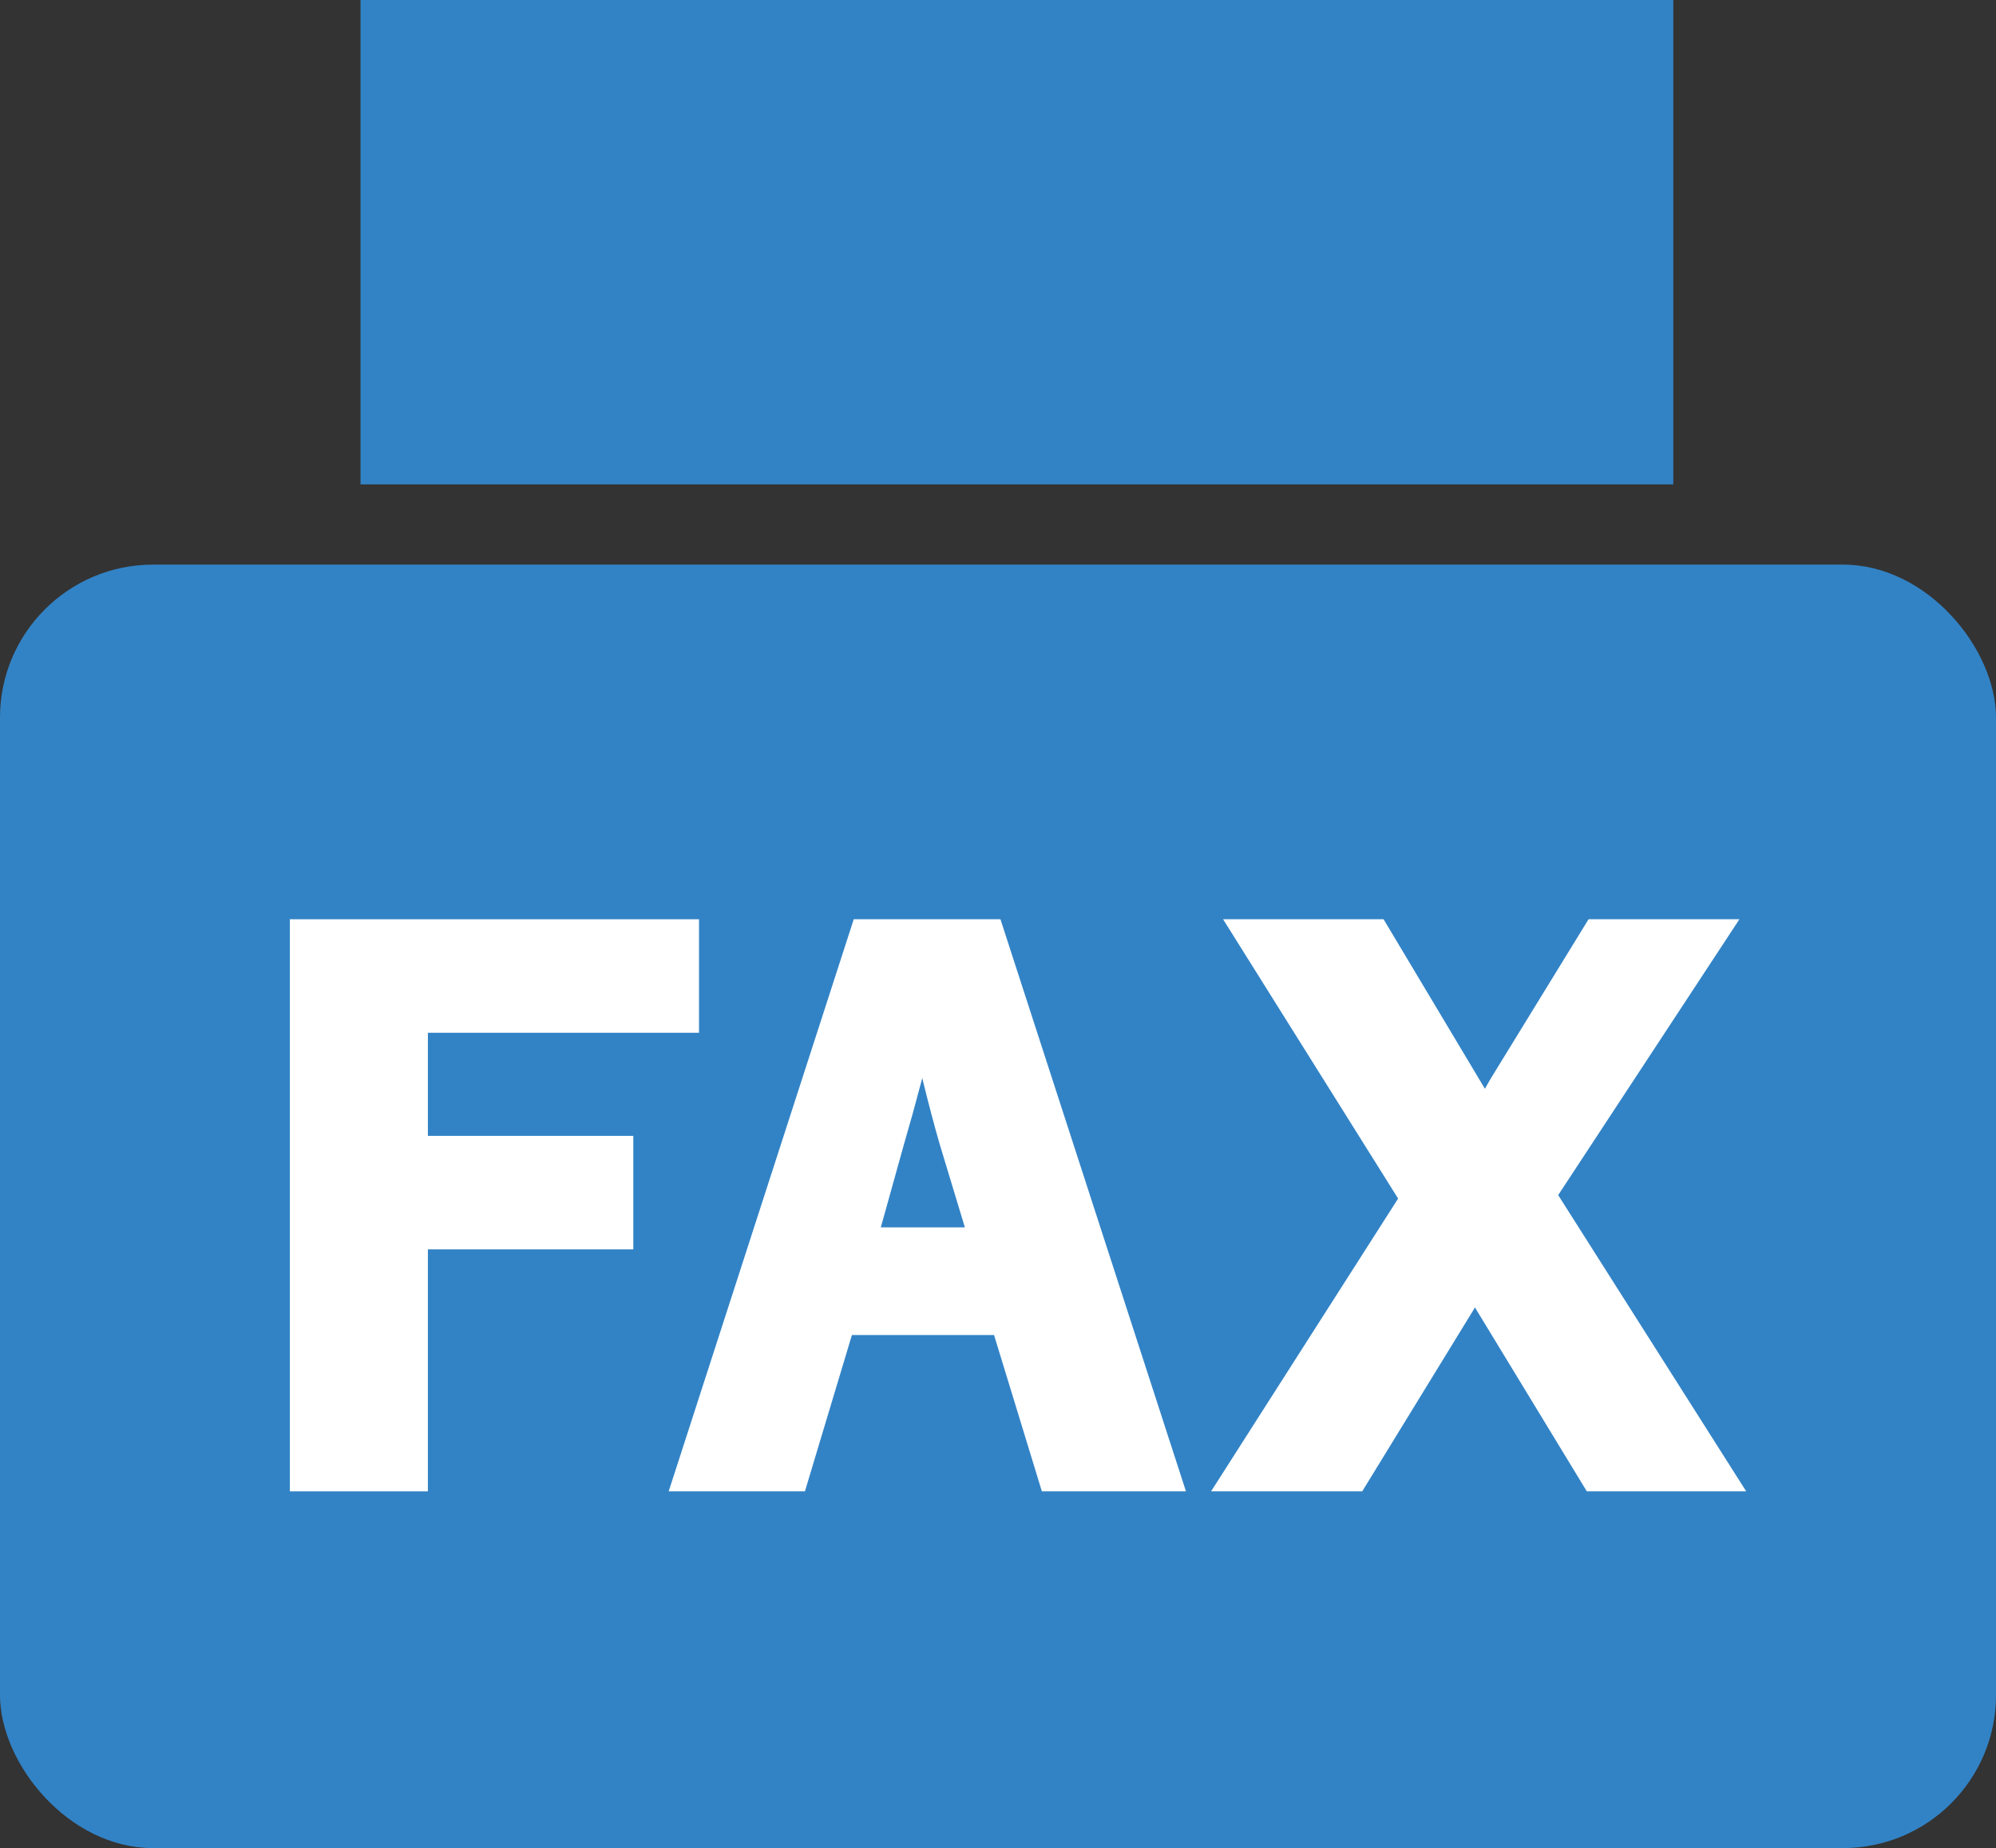
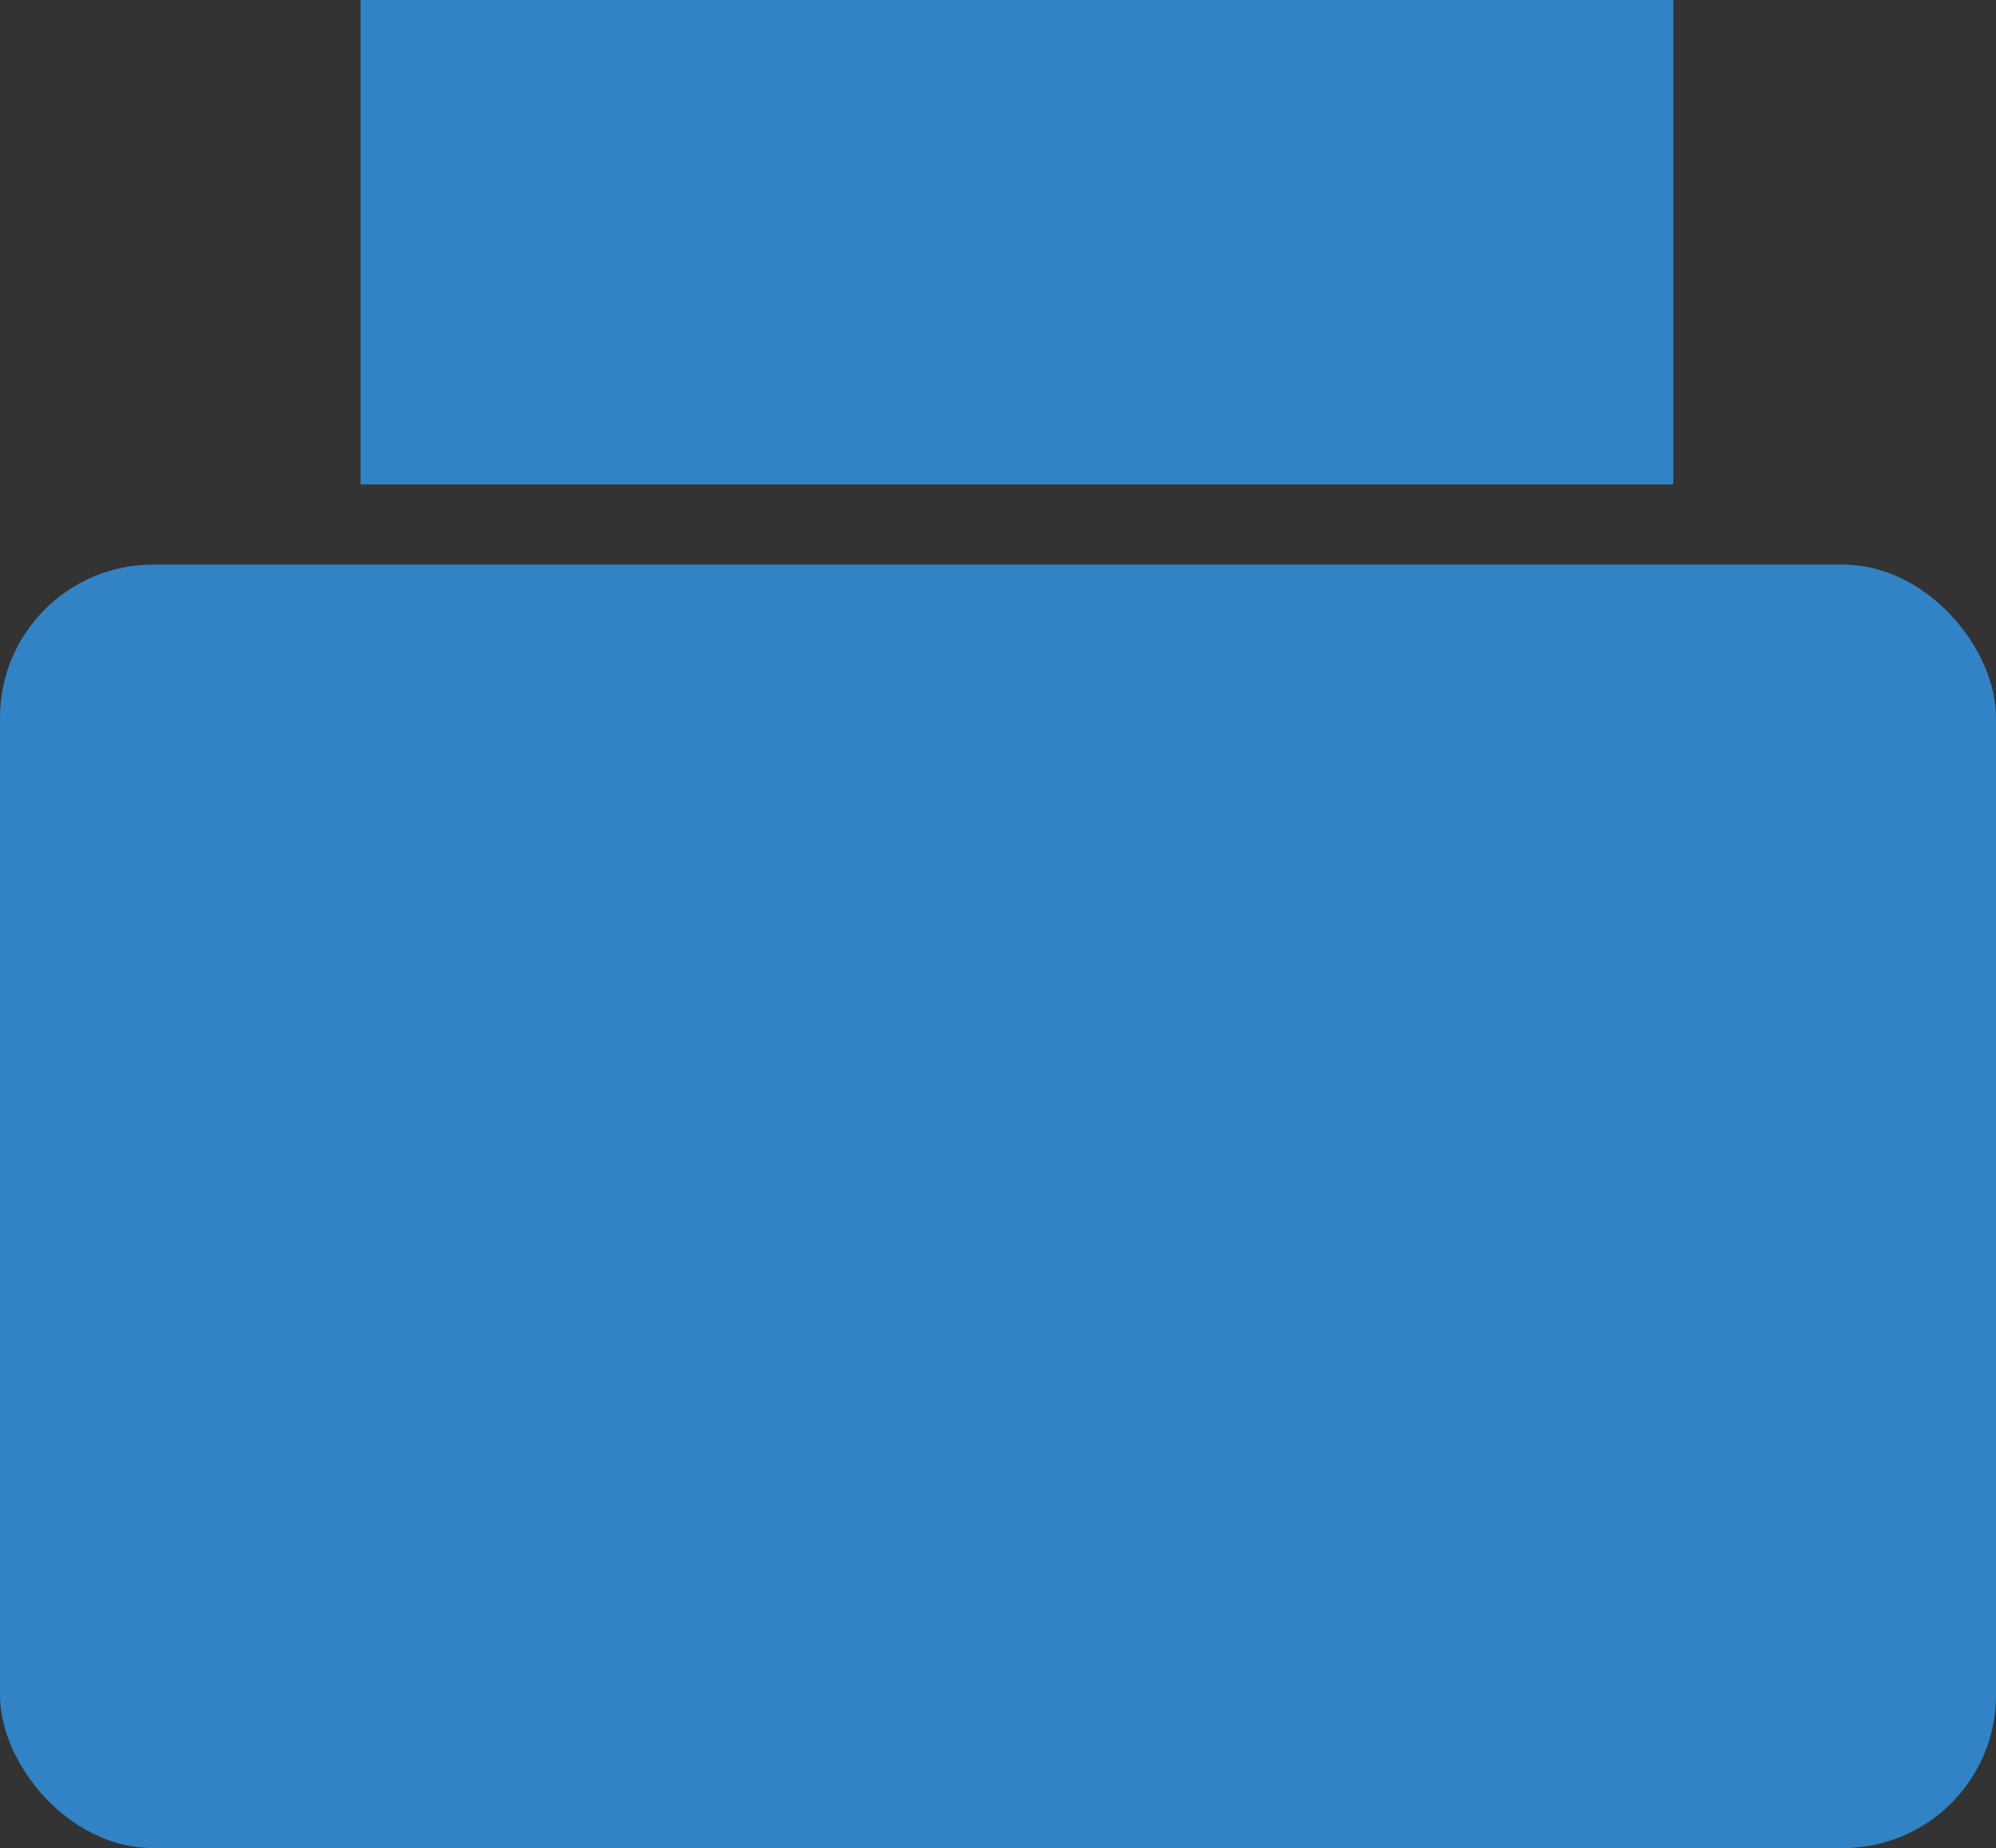
<svg xmlns="http://www.w3.org/2000/svg" viewBox="0 0 48 44.45">
  <rect x="0" y="0" width="48" height="44.45" fill="#333333" stroke="none" />
  <defs>
    <style>.cls-1{fill:#3283c6;}.cls-2{fill:#fff;stroke:#fff;stroke-miterlimit:10;stroke-width:0.96px;}</style>
  </defs>
  <g id="レイヤー_2" data-name="レイヤー 2">
    <g id="デザイン">
      <rect class="cls-1" y="13.58" width="48" height="30.87" rx="3.68" />
-       <path class="cls-2" d="M16.33,24.36H9.81V27.8h4.94v1.77H9.81v5.82H7.45V22.59h8.88Z" />
-       <path class="cls-2" d="M27.86,35.39H25.41l-1.15-3.76H20.13L19,35.39H16.74l4.14-12.8h2.83Zm-4.8-8c-.29-1-.5-1.94-.8-3.15h-.15c-.3,1.22-.54,2.15-.83,3.14L20.55,30h3.3Z" />
-       <path class="cls-2" d="M36.9,28.74l4.22,6.65H38.43l-2.5-4.11c-.17-.28-.29-.52-.47-.79l-.45.79-2.52,4.11H30l4.19-6.56-3.91-6.24H33l2.17,3.63c.19.31.35.61.54.92.19-.31.36-.62.55-.95l2.21-3.6h2.47Z" />
      <rect class="cls-1" x="8.67" width="31.57" height="11.65" />
    </g>
  </g>
</svg>